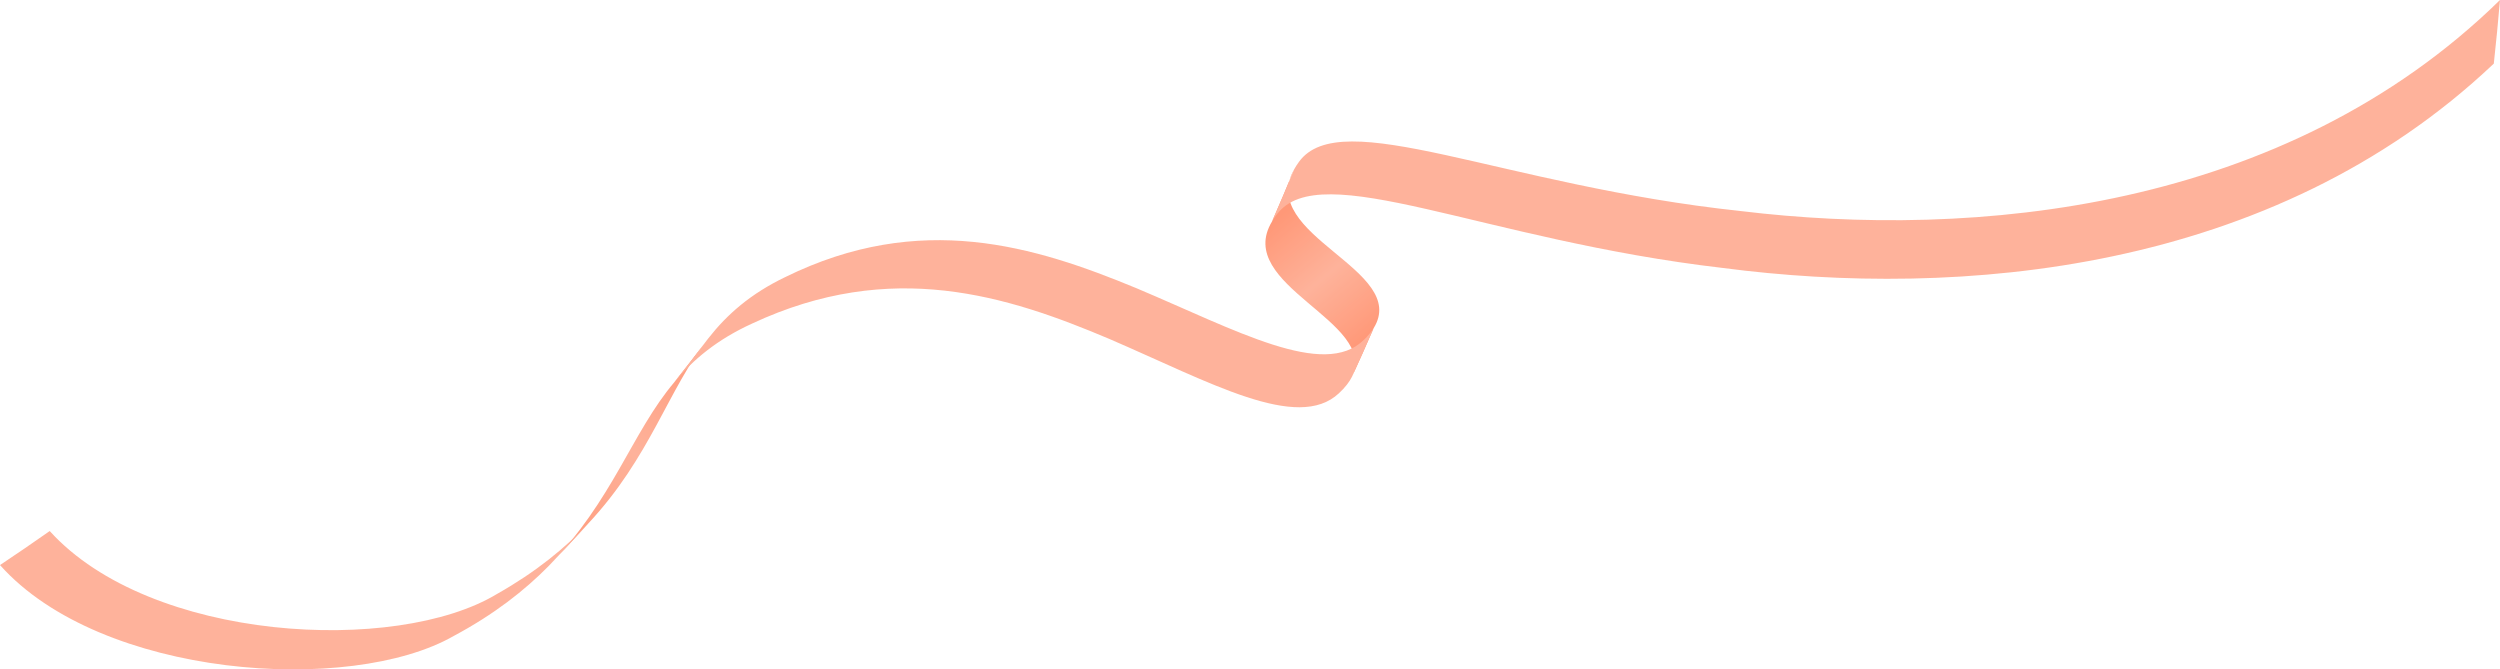
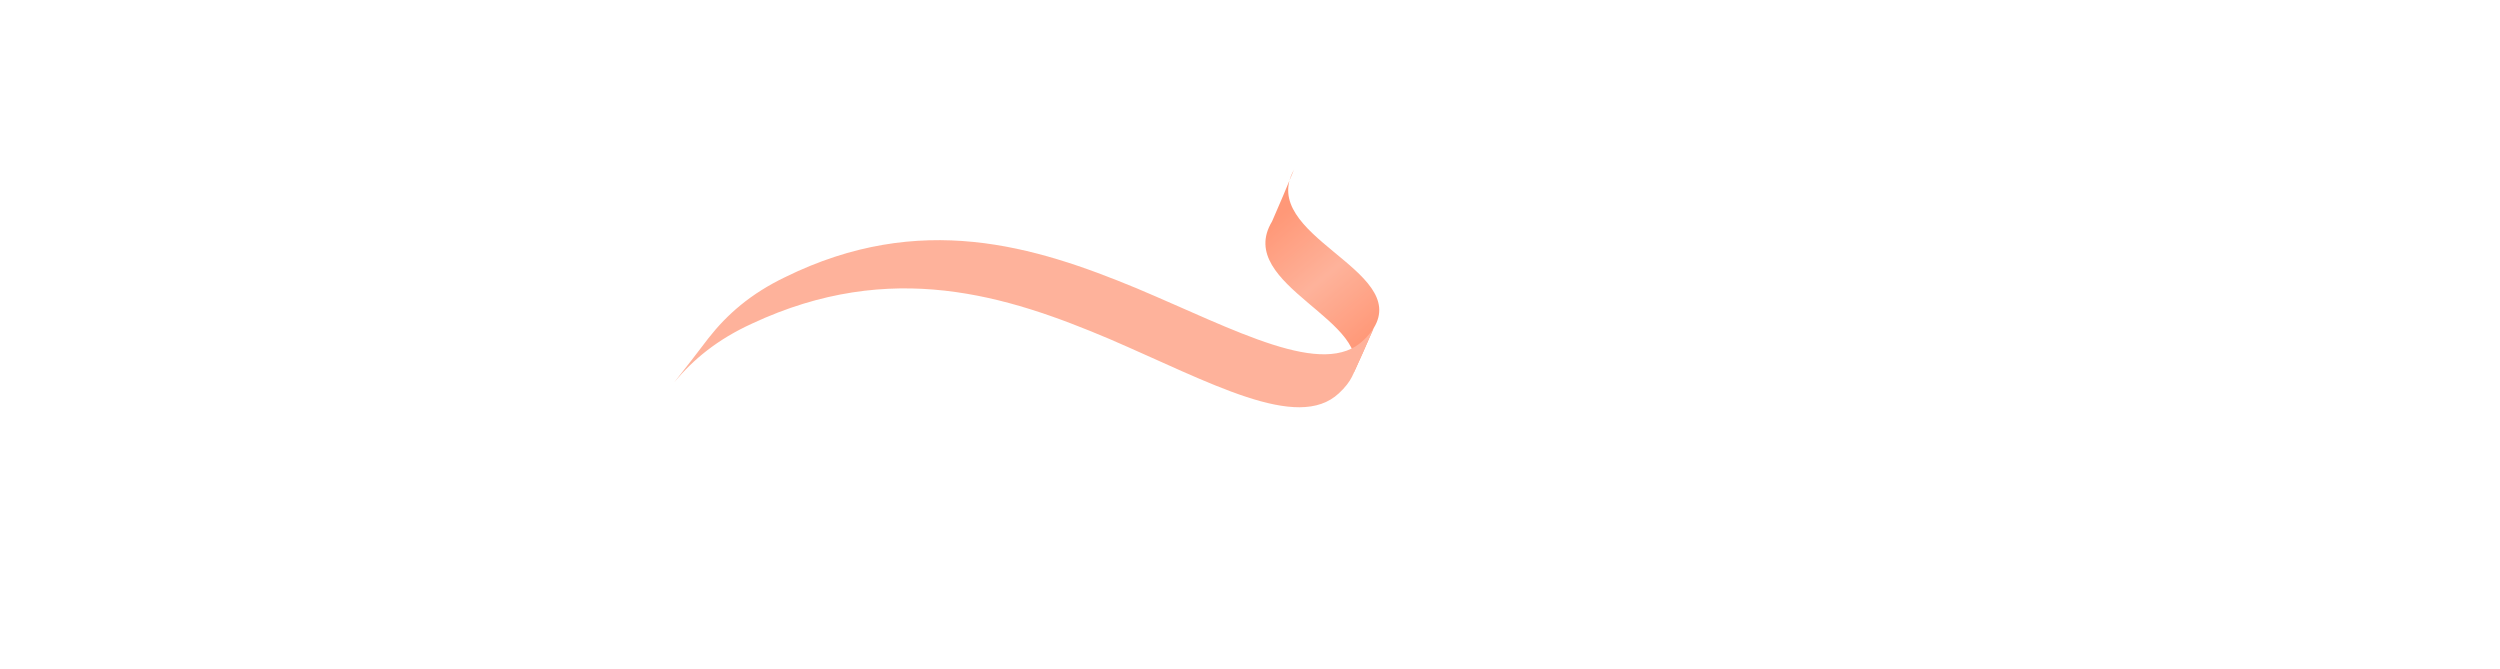
<svg xmlns="http://www.w3.org/2000/svg" xmlns:xlink="http://www.w3.org/1999/xlink" id="_레이어_2" data-name="레이어 2" viewBox="0 0 1219.42 326.51">
  <defs>
    <style>
      .cls-1 {
        fill: #fe9270;
      }

      .cls-2 {
        fill: url(#_무제_그라디언트_6-2);
      }

      .cls-3 {
        fill: url(#_무제_그라디언트_6);
      }

      .cls-4 {
        opacity: .7;
      }
    </style>
    <linearGradient id="_무제_그라디언트_6" data-name="무제 그라디언트 6" x1="294.75" y1="-391.81" x2="411.82" y2="-456.13" gradientTransform="translate(192.61 760) rotate(-27.65)" gradientUnits="userSpaceOnUse">
      <stop offset="0" stop-color="#ff6c3e" />
      <stop offset=".5" stop-color="#fe9270" />
      <stop offset="1" stop-color="#ff6c3e" />
    </linearGradient>
    <linearGradient id="_무제_그라디언트_6-2" data-name="무제 그라디언트 6" x1="684.54" y1="-379.24" x2="699.97" y2="-307.19" xlink:href="#_무제_그라디언트_6" />
  </defs>
  <g id="_레이어_1-2" data-name="레이어 1">
    <g class="cls-4">
-       <path class="cls-3" d="M345.55,164.97c-19.73,24.9-28.14,57.76-58.58,90.34-6.4,7.04-12.91,14.02-19.53,20.96,31.6-32.31,40.65-65.23,61.48-89.86,5.65-7.11,11.2-14.25,16.63-21.44Z" />
-       <path class="cls-2" d="M631.2,82.7c-18.16,32.23,56.59,48.78,38.8,77.41-3.43,7.92-6.96,15.82-10.58,23.72,13.09-27.1-57.91-44.53-38.95-75.83,3.69-8.42,7.27-16.85,10.72-25.3Z" />
-       <path class="cls-1" d="M286.97,255.31c-11.19,11.86-25.43,23.62-44.6,34.44-49.14,29.67-169.06,23.48-218.12-30.73-7.98,5.61-16.06,11.14-24.25,16.6,49.14,55.19,170.88,63.48,221.32,34.58,19.78-10.57,34.51-22.18,46.12-33.93,6.62-6.94,13.13-13.92,19.53-20.96Z" />
+       <path class="cls-2" d="M631.2,82.7c-18.16,32.23,56.59,48.78,38.8,77.41-3.43,7.92-6.96,15.82-10.58,23.72,13.09-27.1-57.91-44.53-38.95-75.83,3.69-8.42,7.27-16.85,10.72-25.3" />
      <path class="cls-1" d="M670,160.1c-1.18,1.84-2.76,3.74-4.77,5.69-19.48,19.11-62.12-4.63-110.88-25.2-49.65-20.54-105.42-37.89-171.43-5.39-16.79,8.08-28.23,18.1-37.37,29.76-5.44,7.18-10.98,14.33-16.63,21.44,9.42-11.28,21.13-20.92,38.07-28.64,67.78-31.61,124.16-13.58,174.13,7.57,49.1,21.16,91.8,45.43,111.95,26.5,2.99-2.77,5.06-5.44,6.35-8,3.63-7.9,7.15-15.8,10.58-23.72Z" />
-       <path class="cls-1" d="M1219.42,0c-105.26,103.09-256.84,116.74-370.56,102.92-116.37-12.42-194.87-52.3-215.29-23.94-.93,1.26-1.71,2.5-2.37,3.71-3.46,8.44-7.03,16.88-10.72,25.3.67-1.14,1.45-2.3,2.36-3.48,21.31-28.2,100.16,12.57,217.52,26.2,114.68,15,267.87,2.86,376.04-99.68,1.13-10.37,2.14-20.72,3.02-31.04Z" />
    </g>
  </g>
</svg>